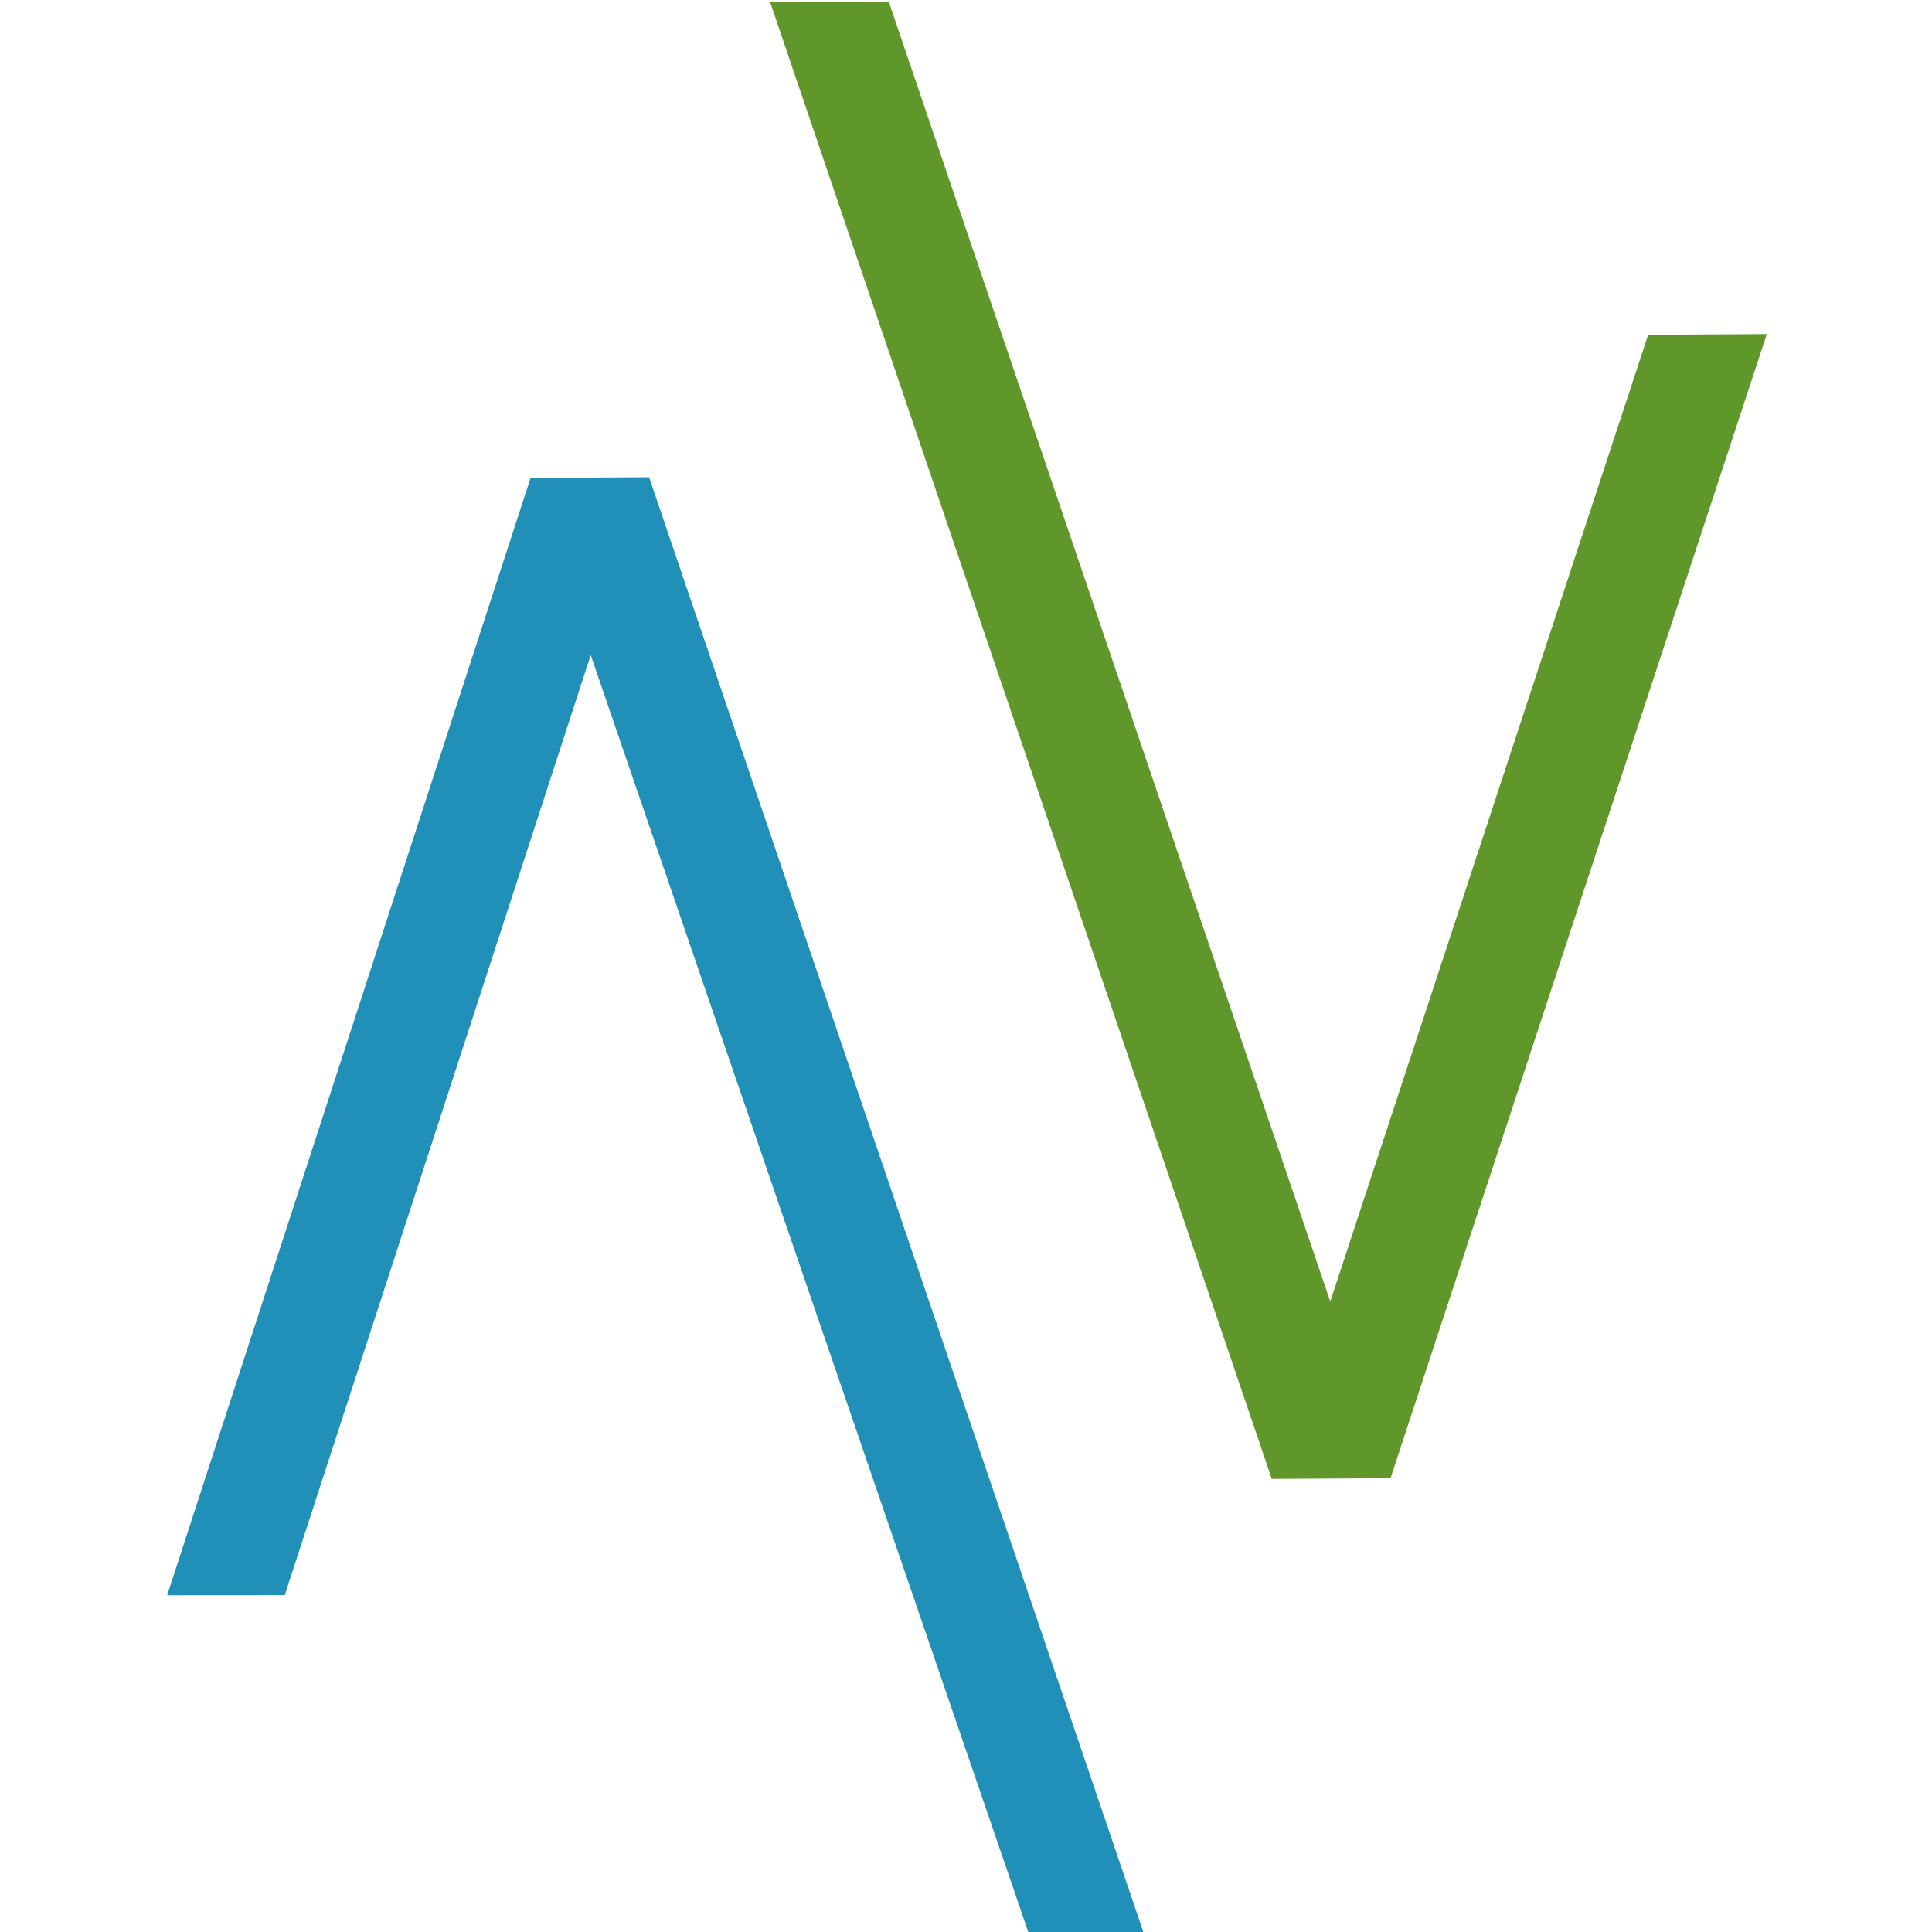
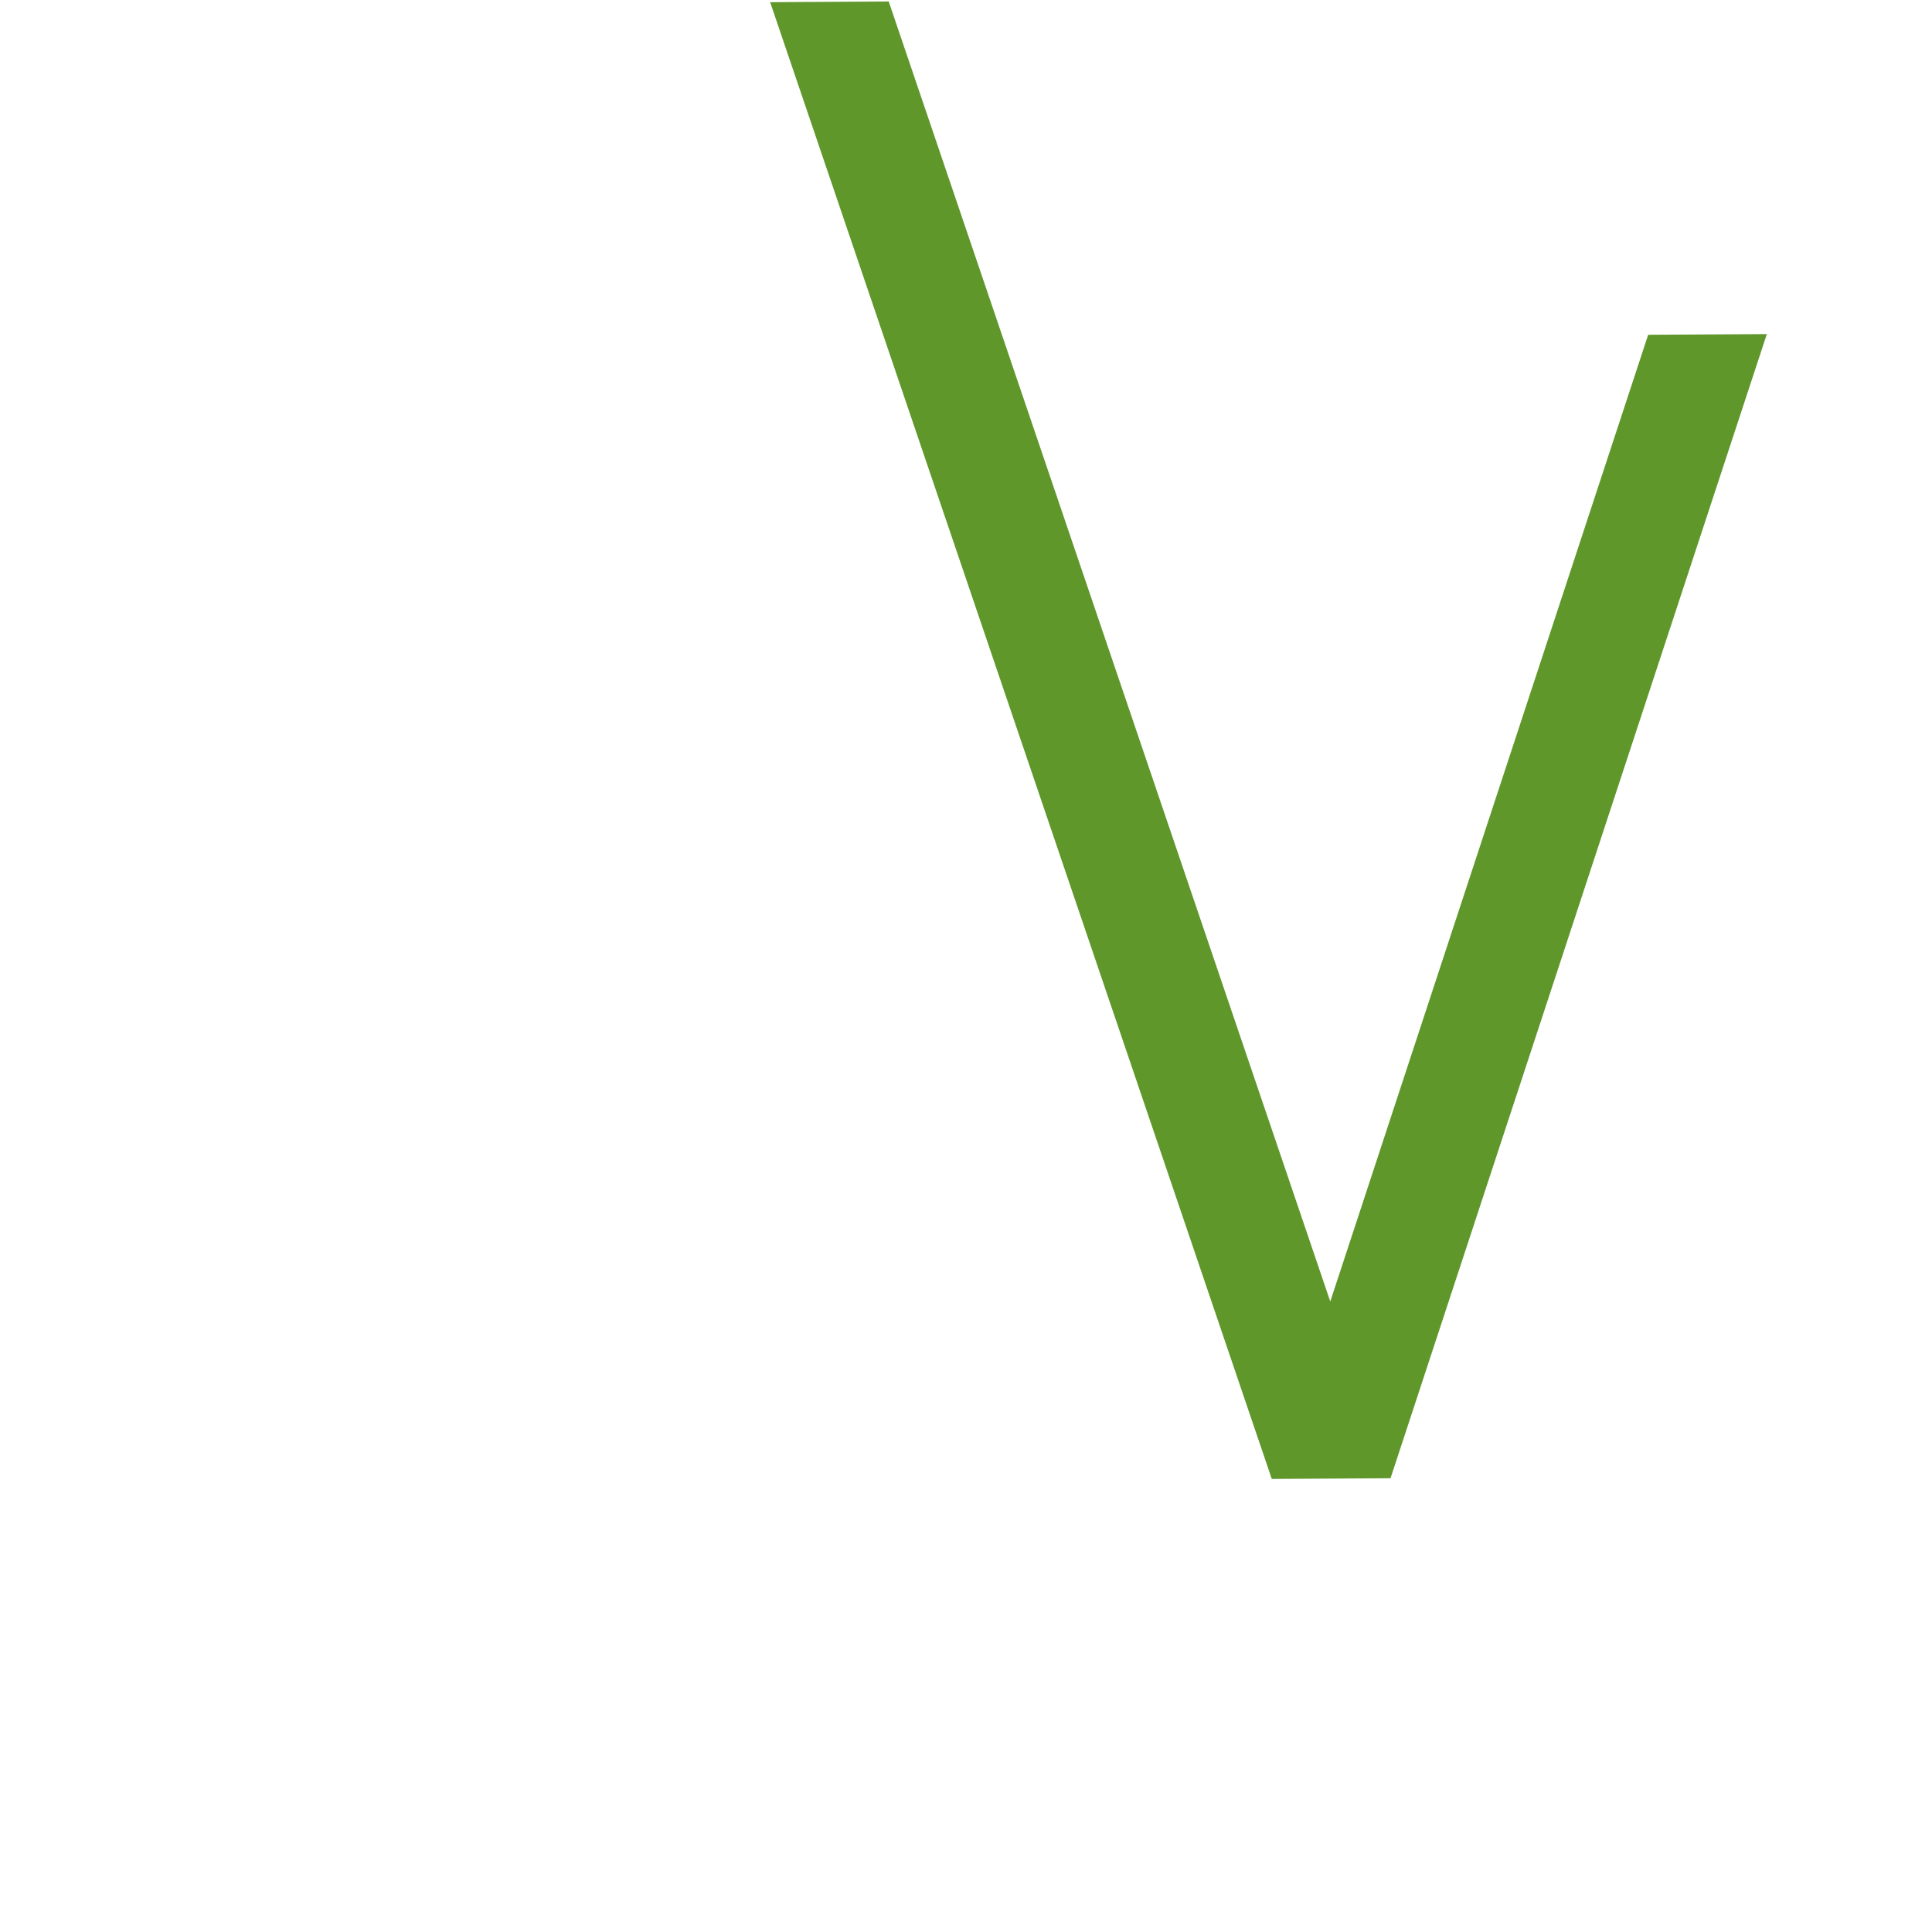
<svg xmlns="http://www.w3.org/2000/svg" xmlns:ns1="http://sodipodi.sourceforge.net/DTD/sodipodi-0.dtd" xmlns:ns2="http://www.inkscape.org/namespaces/inkscape" version="1.1" id="Livello_1" x="0px" y="0px" viewBox="0 0 600 600" xml:space="preserve" ns1:docname="AV Originale.svg" width="600" height="600" ns2:version="1.2.2 (732a01da63, 2022-12-09)" ns2:export-filename="Esaving_VV orizzontale.png" ns2:export-xdpi="300" ns2:export-ydpi="300">
  <defs id="defs49" />
  <ns1:namedview id="namedview47" pagecolor="#505050" bordercolor="#eeeeee" borderopacity="1" ns2:showpageshadow="0" ns2:pageopacity="0" ns2:pagecheckerboard="0" ns2:deskcolor="#505050" showgrid="false" ns2:zoom="0.25" ns2:cx="-1404" ns2:cy="8" ns2:window-width="1920" ns2:window-height="1009" ns2:window-x="-8" ns2:window-y="-8" ns2:window-maximized="1" ns2:current-layer="g339" showguides="true" />
  <style type="text/css" id="style2">
	.st0{fill:#359345;}
</style>
  <g id="g339" transform="matrix(1.449,0,0,1.449,-23.976,-455.133)" style="stroke-width:0.69">
    <g id="g298" transform="matrix(2.683,-0.059,0.059,2.683,-530.406,-583.662)" style="stroke-width:0.257">
      <g id="g12695" transform="matrix(0.803,0.013,-0.013,0.803,58.979,78.989)" style="stroke-width:0.32">
-         <path class="st0" d="m 289.04,514.01 h -11.42 l -42.92,-127.67 -30.97,93.31 -11.69,-0.06 36.78,-110.9 h 11.79 z" id="path8" style="fill:#2190b9;fill-opacity:1;stroke-width:0.32" />
        <path class="st0" d="M 351.84,355.1 313.76,468.66 H 301.95 L 252.92,321.52 h 11.79 l 43.16,129.53 32.17,-95.95 z" id="path10" style="fill:#5f972a;fill-opacity:1;stroke-width:0.32" />
      </g>
    </g>
  </g>
  <g id="g44">













</g>
</svg>